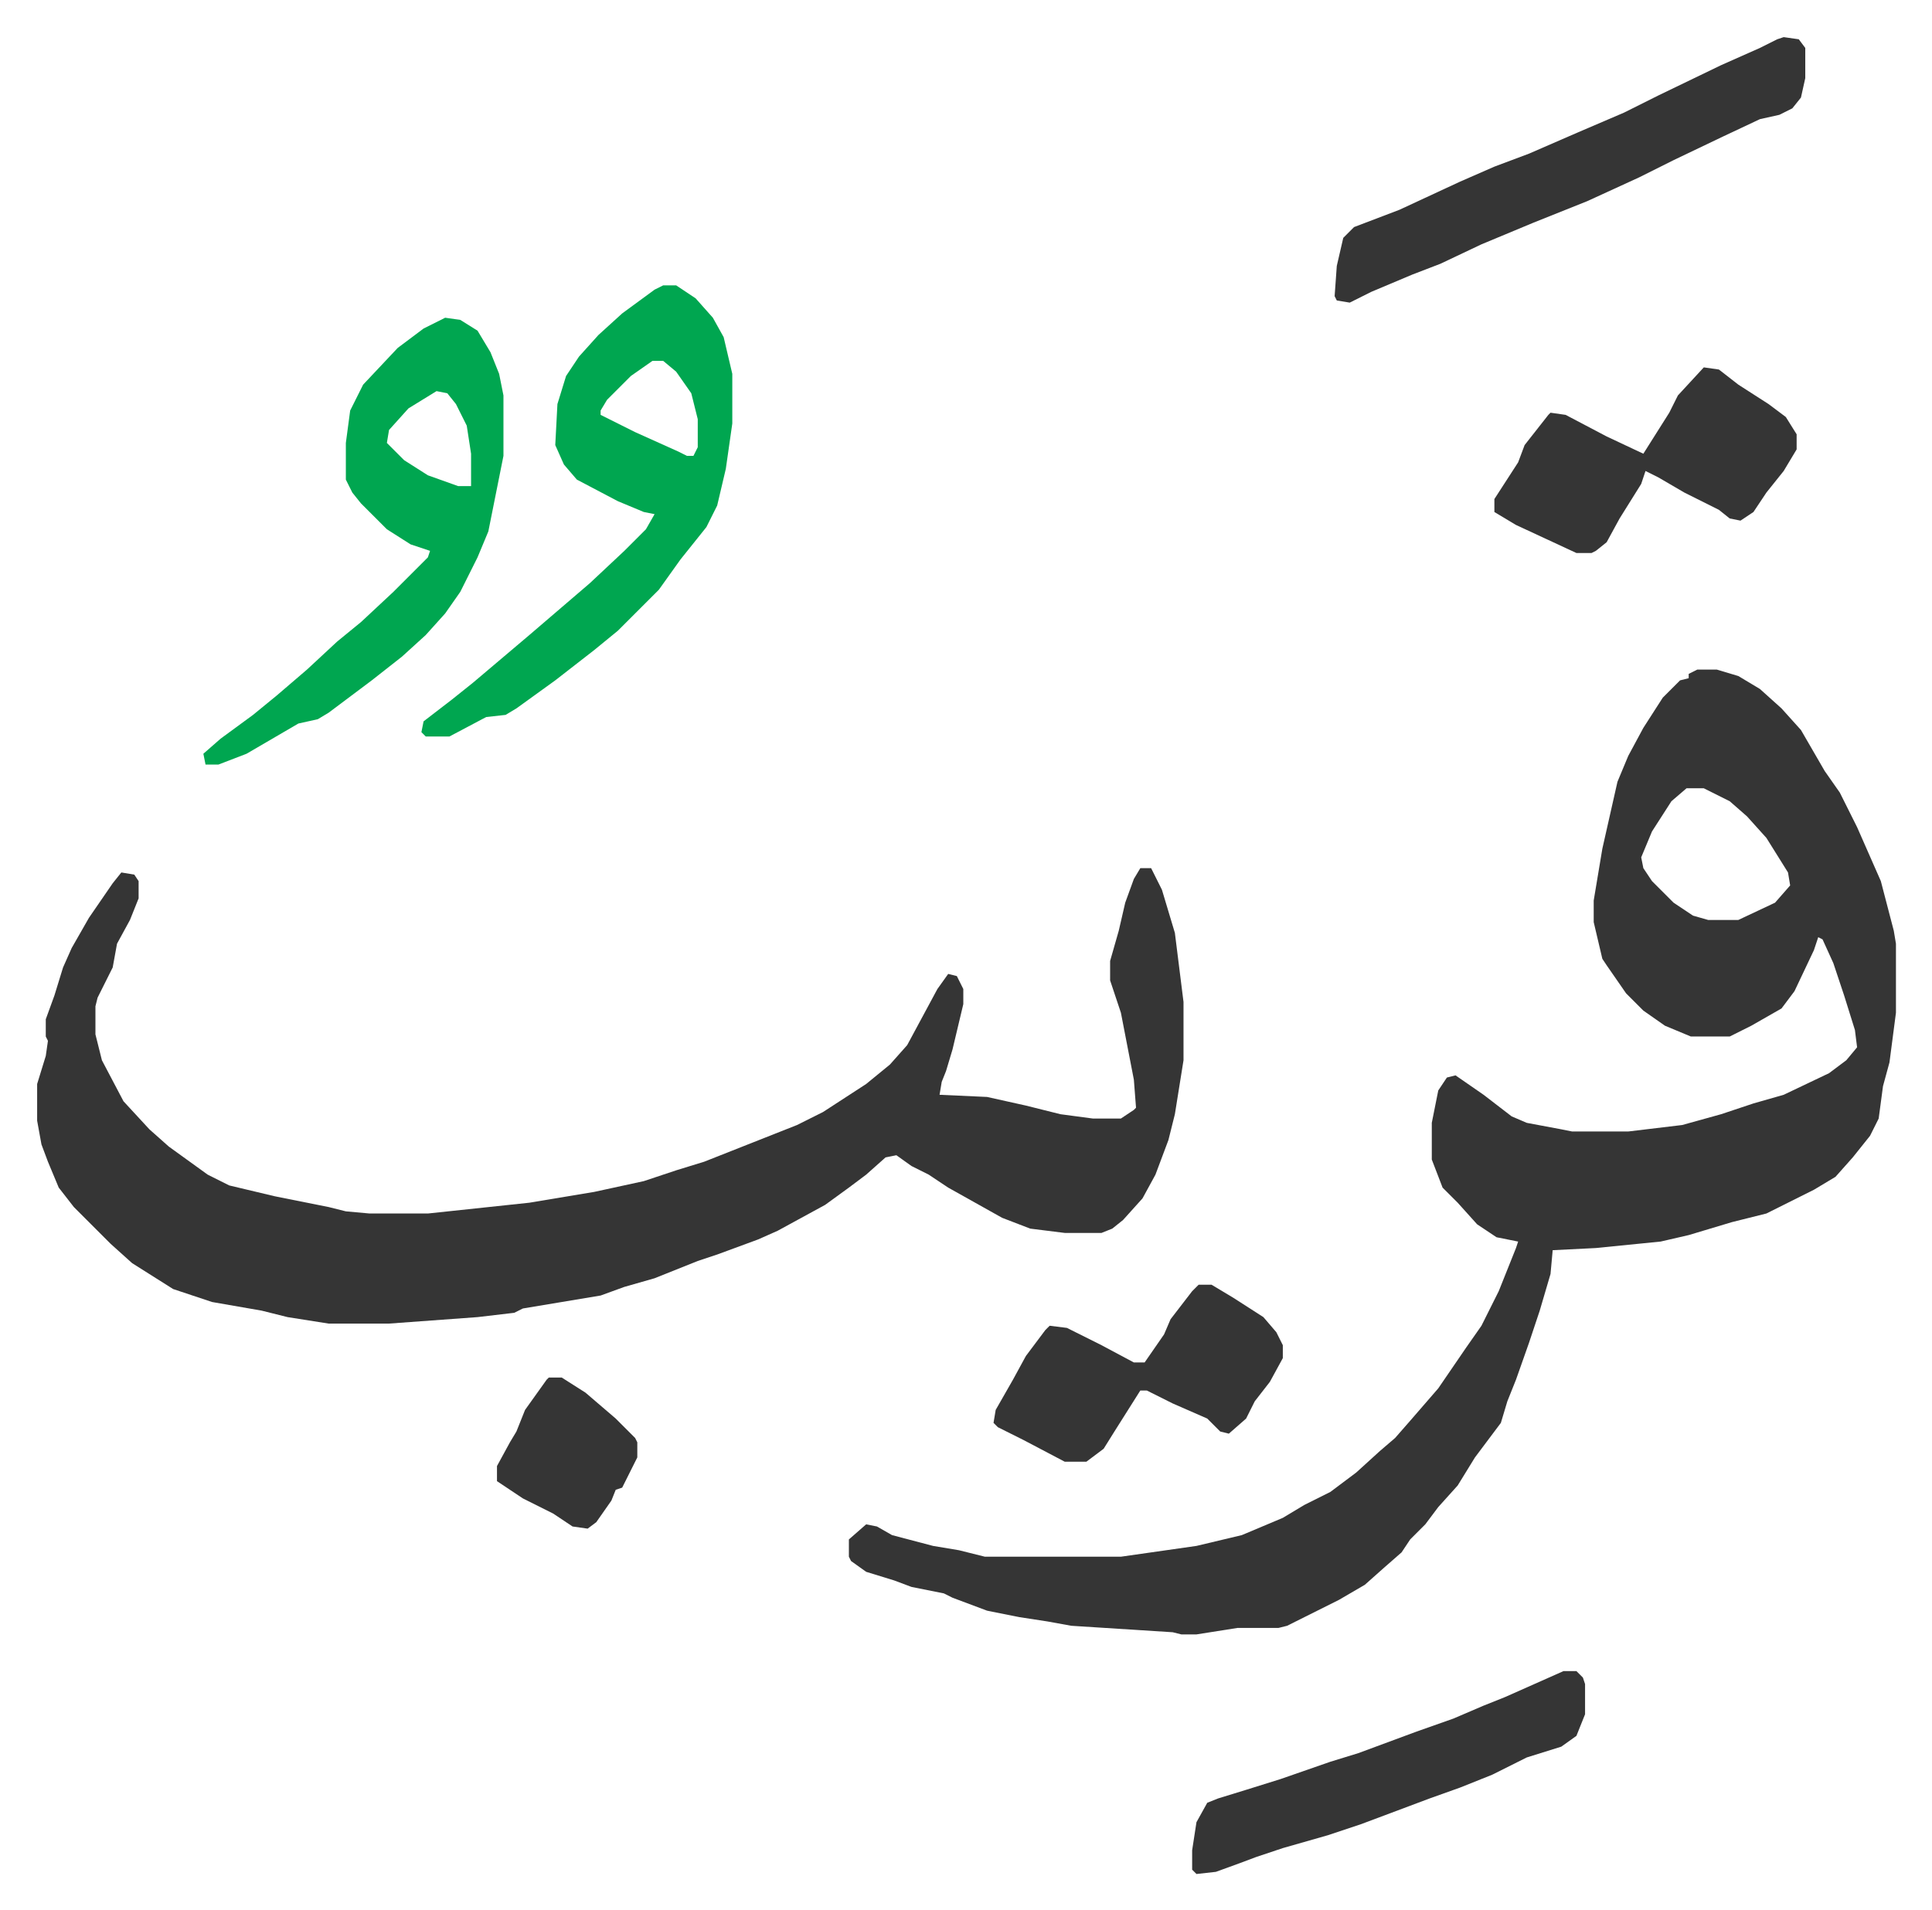
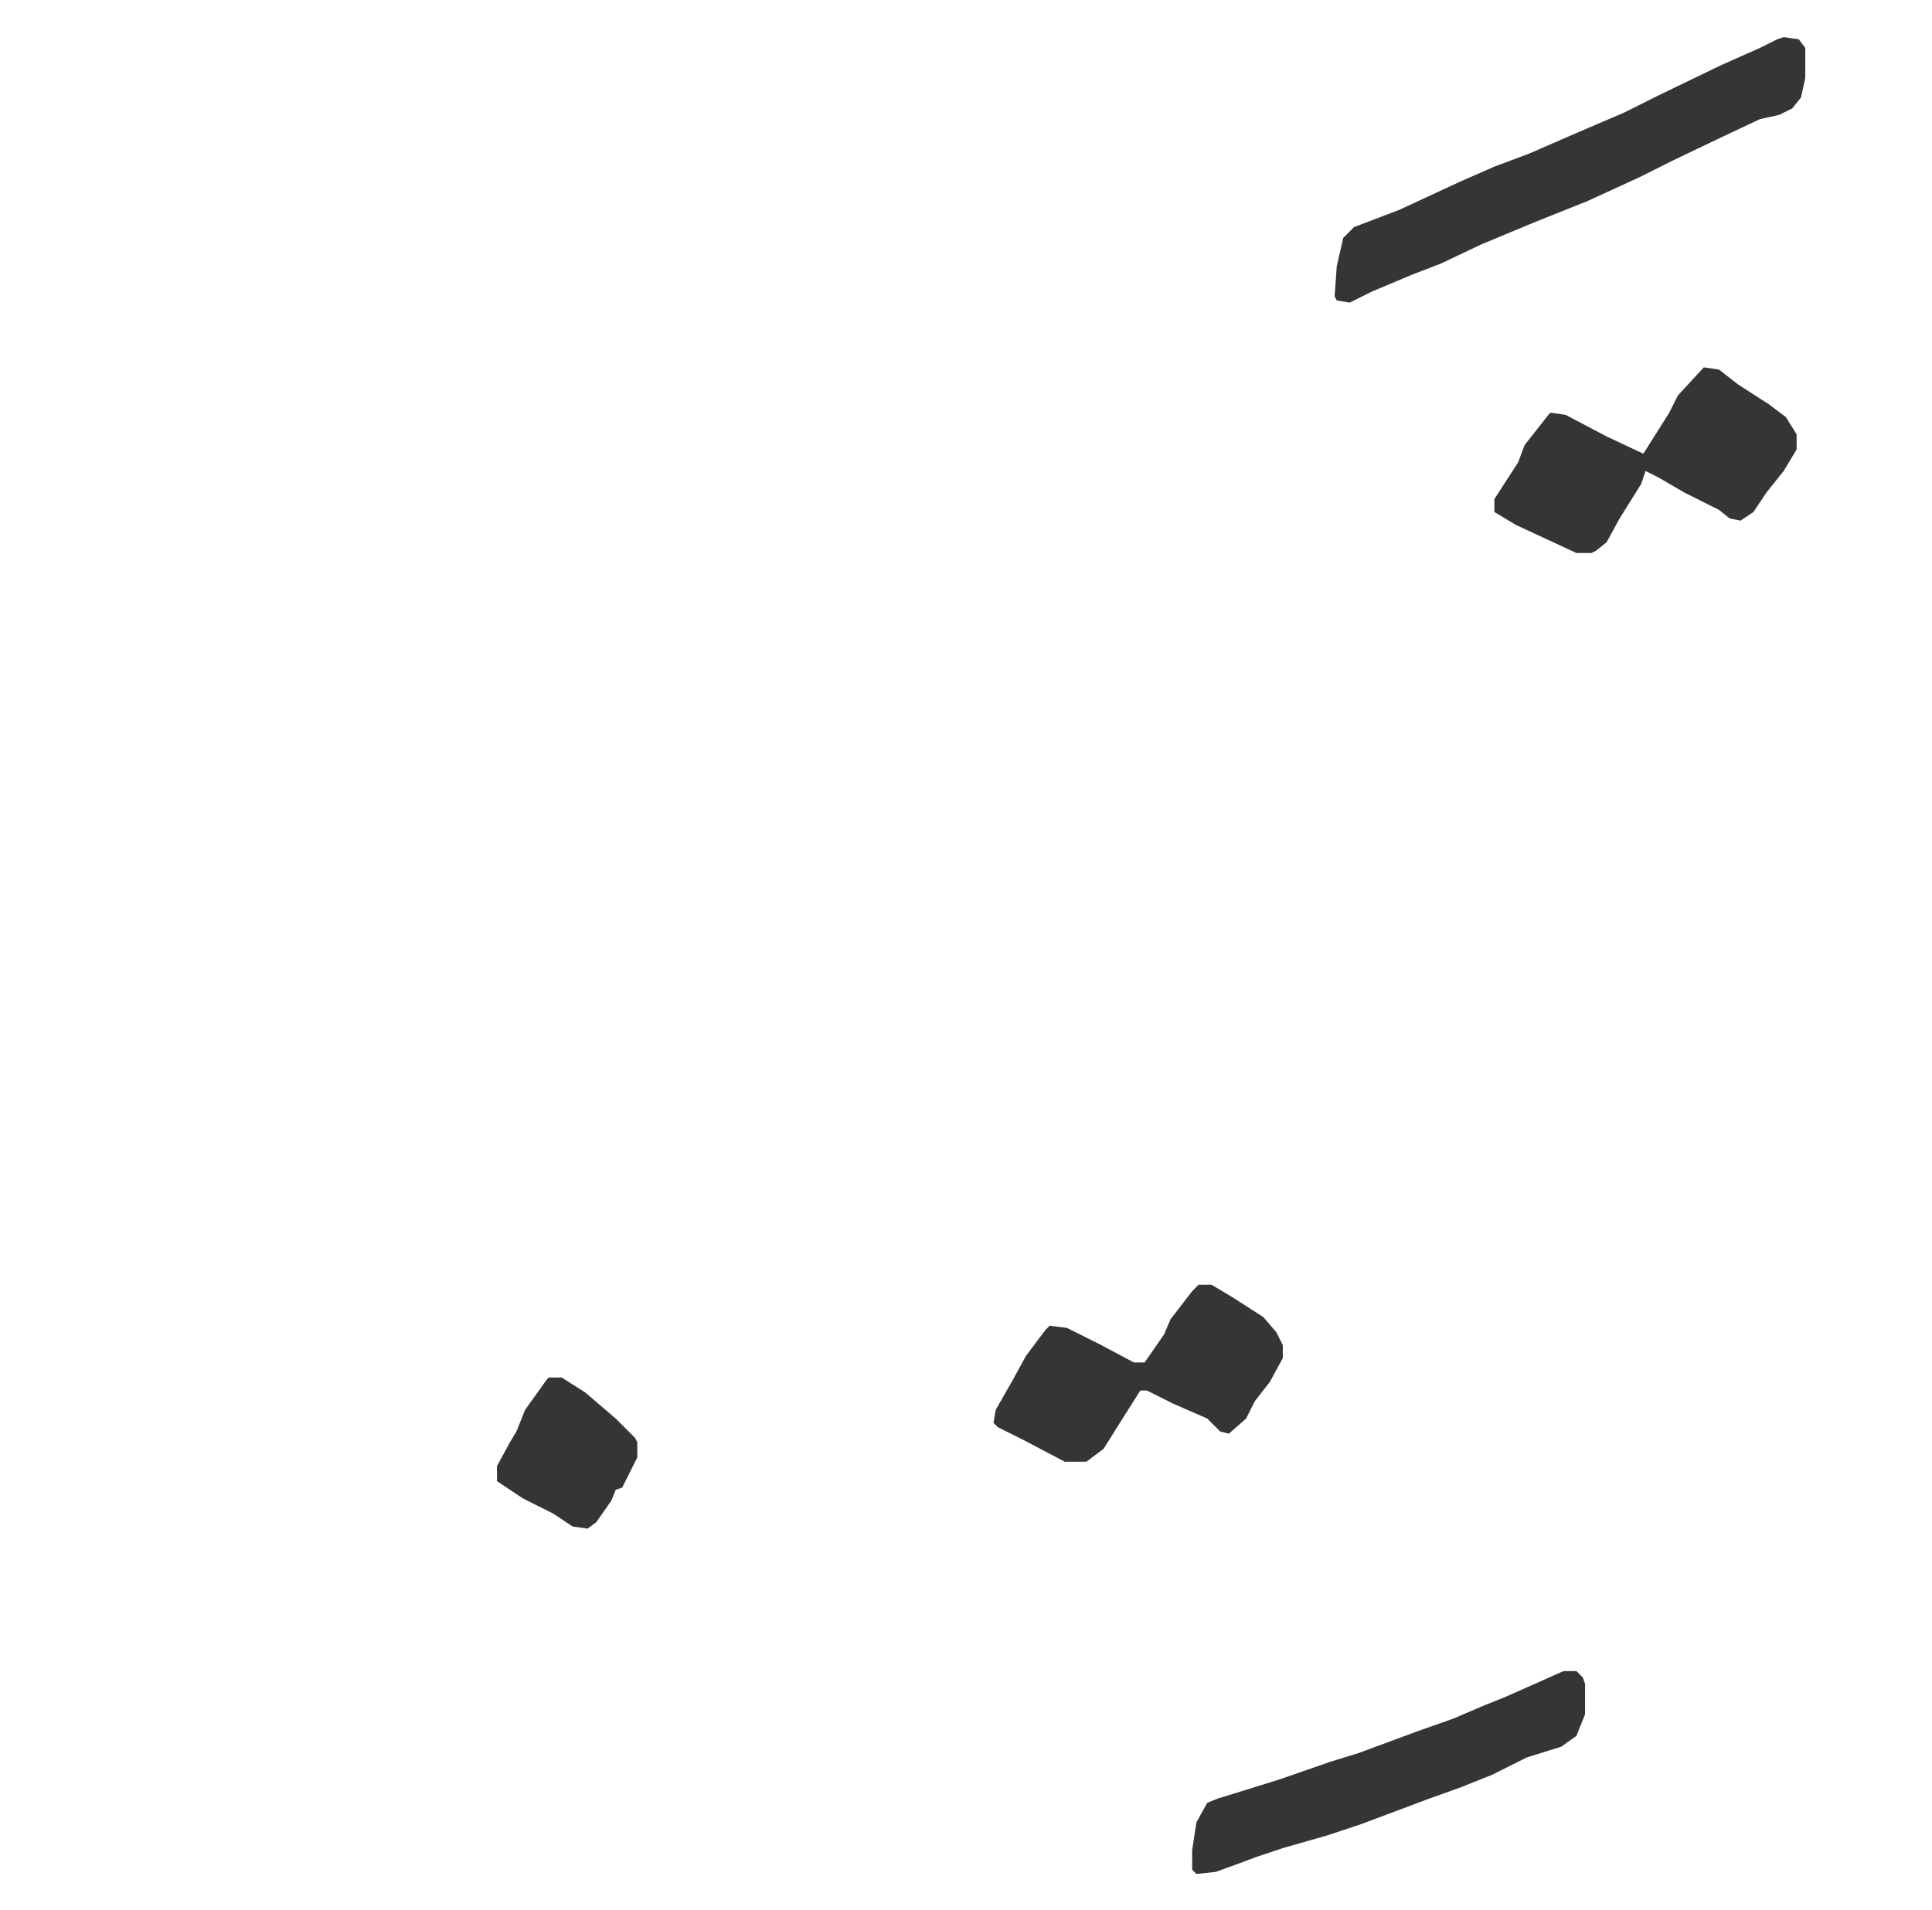
<svg xmlns="http://www.w3.org/2000/svg" viewBox="-17.2 384.8 894.9 884.9">
-   <path fill="#353535" id="rule_normal" d="M769 695h9l10 3 10 6 10 9 9 10 11 19 7 10 8 16 11 25 6 23 1 6v32l-3 23-3 11-2 15-4 8-8 10-8 9-10 6-16 8-6 3-16 4-20 6-13 3-30 3-20 1-1 11-5 17-5 15-6 17-4 10-3 10-12 16-8 13-9 10-6 8-7 7-4 6-8 7-9 8-12 7-16 8-8 4-4 1h-19l-19 3h-7l-4-1-47-3-11-2-13-2-15-3-16-6-4-2-15-3-8-3-13-4-7-5-1-2v-8l8-7 5 1 7 4 19 5 12 2 12 3h63l35-5 21-5 19-8 10-6 12-6 12-9 11-10 7-6 7-8 13-15 13-19 7-10 8-16 8-20 1-3-10-2-9-6-9-10-7-7-5-13v-17l3-15 4-6 4-1 13 9 13 10 7 3 16 3 5 1h26l25-3 18-5 15-5 14-4 21-10 8-6 5-6-1-8-5-16-5-15-5-11-2-1-2 6-9 19-6 8-14 8-10 5h-18l-12-5-10-7-8-8-9-13-2-3-4-17v-10l4-24 7-31 5-12 7-13 9-14 8-8 4-1v-2zm-5 55-7 6-9 14-5 12 1 5 4 6 10 10 9 6 7 2h14l17-8 7-8-1-6-10-16-9-10-8-7-12-6zm-253 37h5l5 10 6 20 4 32v27l-4 25-3 12-6 16-6 11-9 10-5 4-5 2h-17l-16-2-13-5-25-14-9-6-8-4-7-5-5 1-9 8-8 6-11 8-22 12-9 4-19 7-9 3-20 8-14 4-11 4-36 6-4 2-17 2-41 3h-28l-19-3-12-3-23-4-18-6-19-12-10-9-17-17-7-9-5-12-3-8-2-11v-17l4-13 1-7-1-2v-8l4-11 4-13 4-9 8-14 11-16 4-5 6 1 2 3v8l-4 10-6 11-2 11-7 14-1 4v13l3 12 10 19 12 13 9 8 18 13 10 5 21 5 25 5 8 2 11 1h27l47-5 30-5 23-5 15-5 13-4 43-17 12-6 20-13 11-9 8-9 14-26 5-7 4 1 3 6v7l-5 21-3 10-2 5-1 6 22 1 18 4 16 4 15 2h13l6-4 1-1-1-13-6-31-5-15v-9l4-14 3-13 4-11z" />
-   <path fill="#00a650" id="rule_idgham_with_ghunnah" d="M290 517h6l9 6 8 9 5 9 4 17v23l-3 21-4 17-5 10-12 15-10 14-19 19-11 9-18 14-18 13-5 3-9 1-17 9h-11l-2-2 1-5 13-10 10-8 13-11 13-11 14-12 14-12 16-15 10-10 4-7-5-1-12-5-19-10-6-7-4-9 1-19 4-13 6-9 9-10 11-10 15-11zm-5 35-10 7-11 11-3 5v2l16 8 20 9 4 2h3l2-4v-13l-3-12-7-10-6-5zm-96-20 7 1 8 5 6 10 4 10 2 10v28l-3 15-4 20-5 12-8 16-7 10-9 10-11 10-14 11-20 15-5 3-9 2-24 14-13 5h-6l-1-5 8-7 15-11 11-9 14-12 14-13 11-9 15-14 16-16 1-3-9-3-11-7-7-7-5-5-4-5-3-6v-17l2-15 6-12 16-17 12-9zm-4 34-13 8-9 10-1 6 8 8 11 7 14 5h6v-15l-2-13-5-10-4-5z" />
  <path fill="#353535" id="rule_normal" d="m809 402 7 1 3 4v14l-2 9-4 5-6 3-9 2-17 8-23 11-16 8-24 11-25 10-24 10-19 9-13 5-19 8-10 5-6-1-1-2 1-14 3-13 5-5 21-8 28-13 16-7 16-6 23-10 21-9 16-8 29-14 18-8 8-4zm-37 153 7 1 9 7 14 9 8 6 5 8v7l-6 10-8 10-6 9-6 4-5-1-5-4-16-8-12-7-6-3-2 6-10 16-6 11-5 4-2 1h-7l-28-13-10-6v-6l11-17 3-8 11-14 1-1 7 1 19 10 17 8 12-19 4-8zm-65 604h6l3 3 1 3v14l-4 10-7 5-16 5-16 8-15 6-14 5-8 3-24 9-15 5-21 6-12 4-8 3-11 4-9 1-2-2v-9l2-13 5-9 5-2 13-4 16-5 23-8 13-4 27-10 17-6 14-6 10-4zM538 980h6l10 6 14 9 6 7 3 6v6l-6 11-7 9-4 8-8 7-4-1-6-6-16-7-12-6h-3l-12 19-5 8-8 6h-10l-19-10-12-6-2-2 1-6 8-14 6-11 9-12 2-2 8 1 16 8 15 8h5l9-13 3-7 10-13zm-301 43h6l11 7 14 12 9 9 1 2v7l-7 14-3 1-2 5-7 10-4 3-7-1-9-6-14-7-12-8v-7l6-11 3-5 4-10 10-14z" />
</svg>